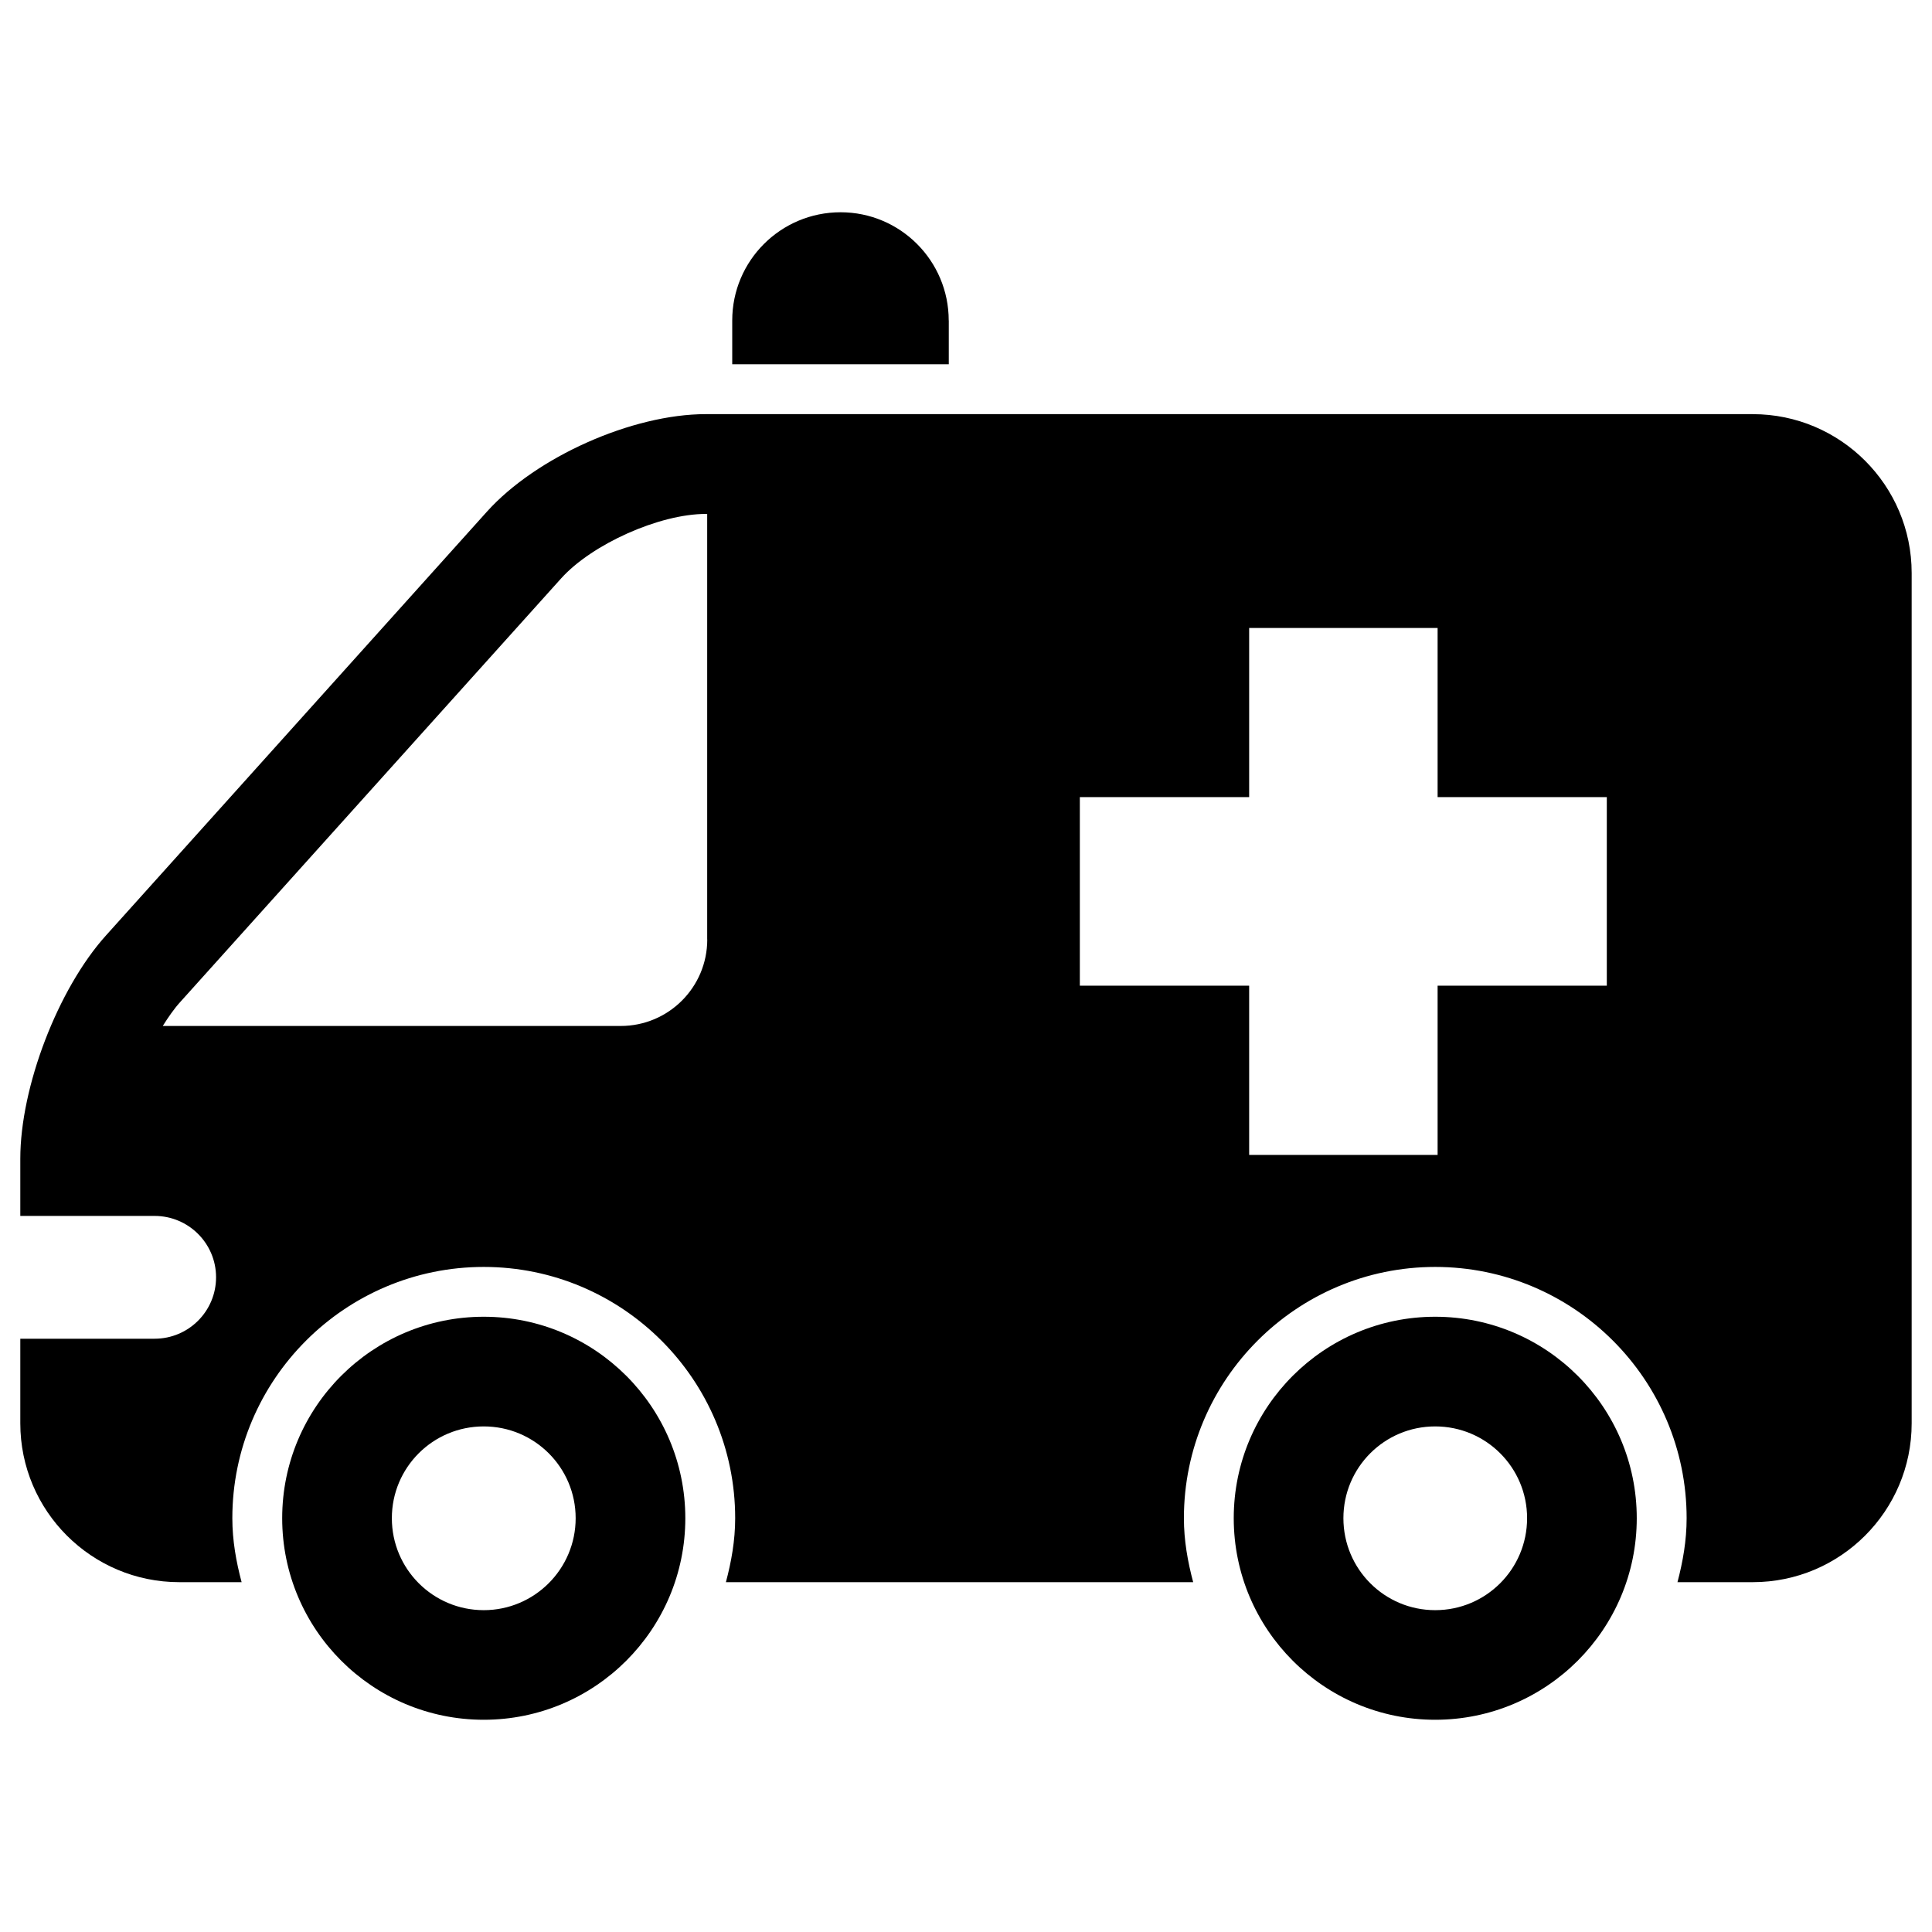
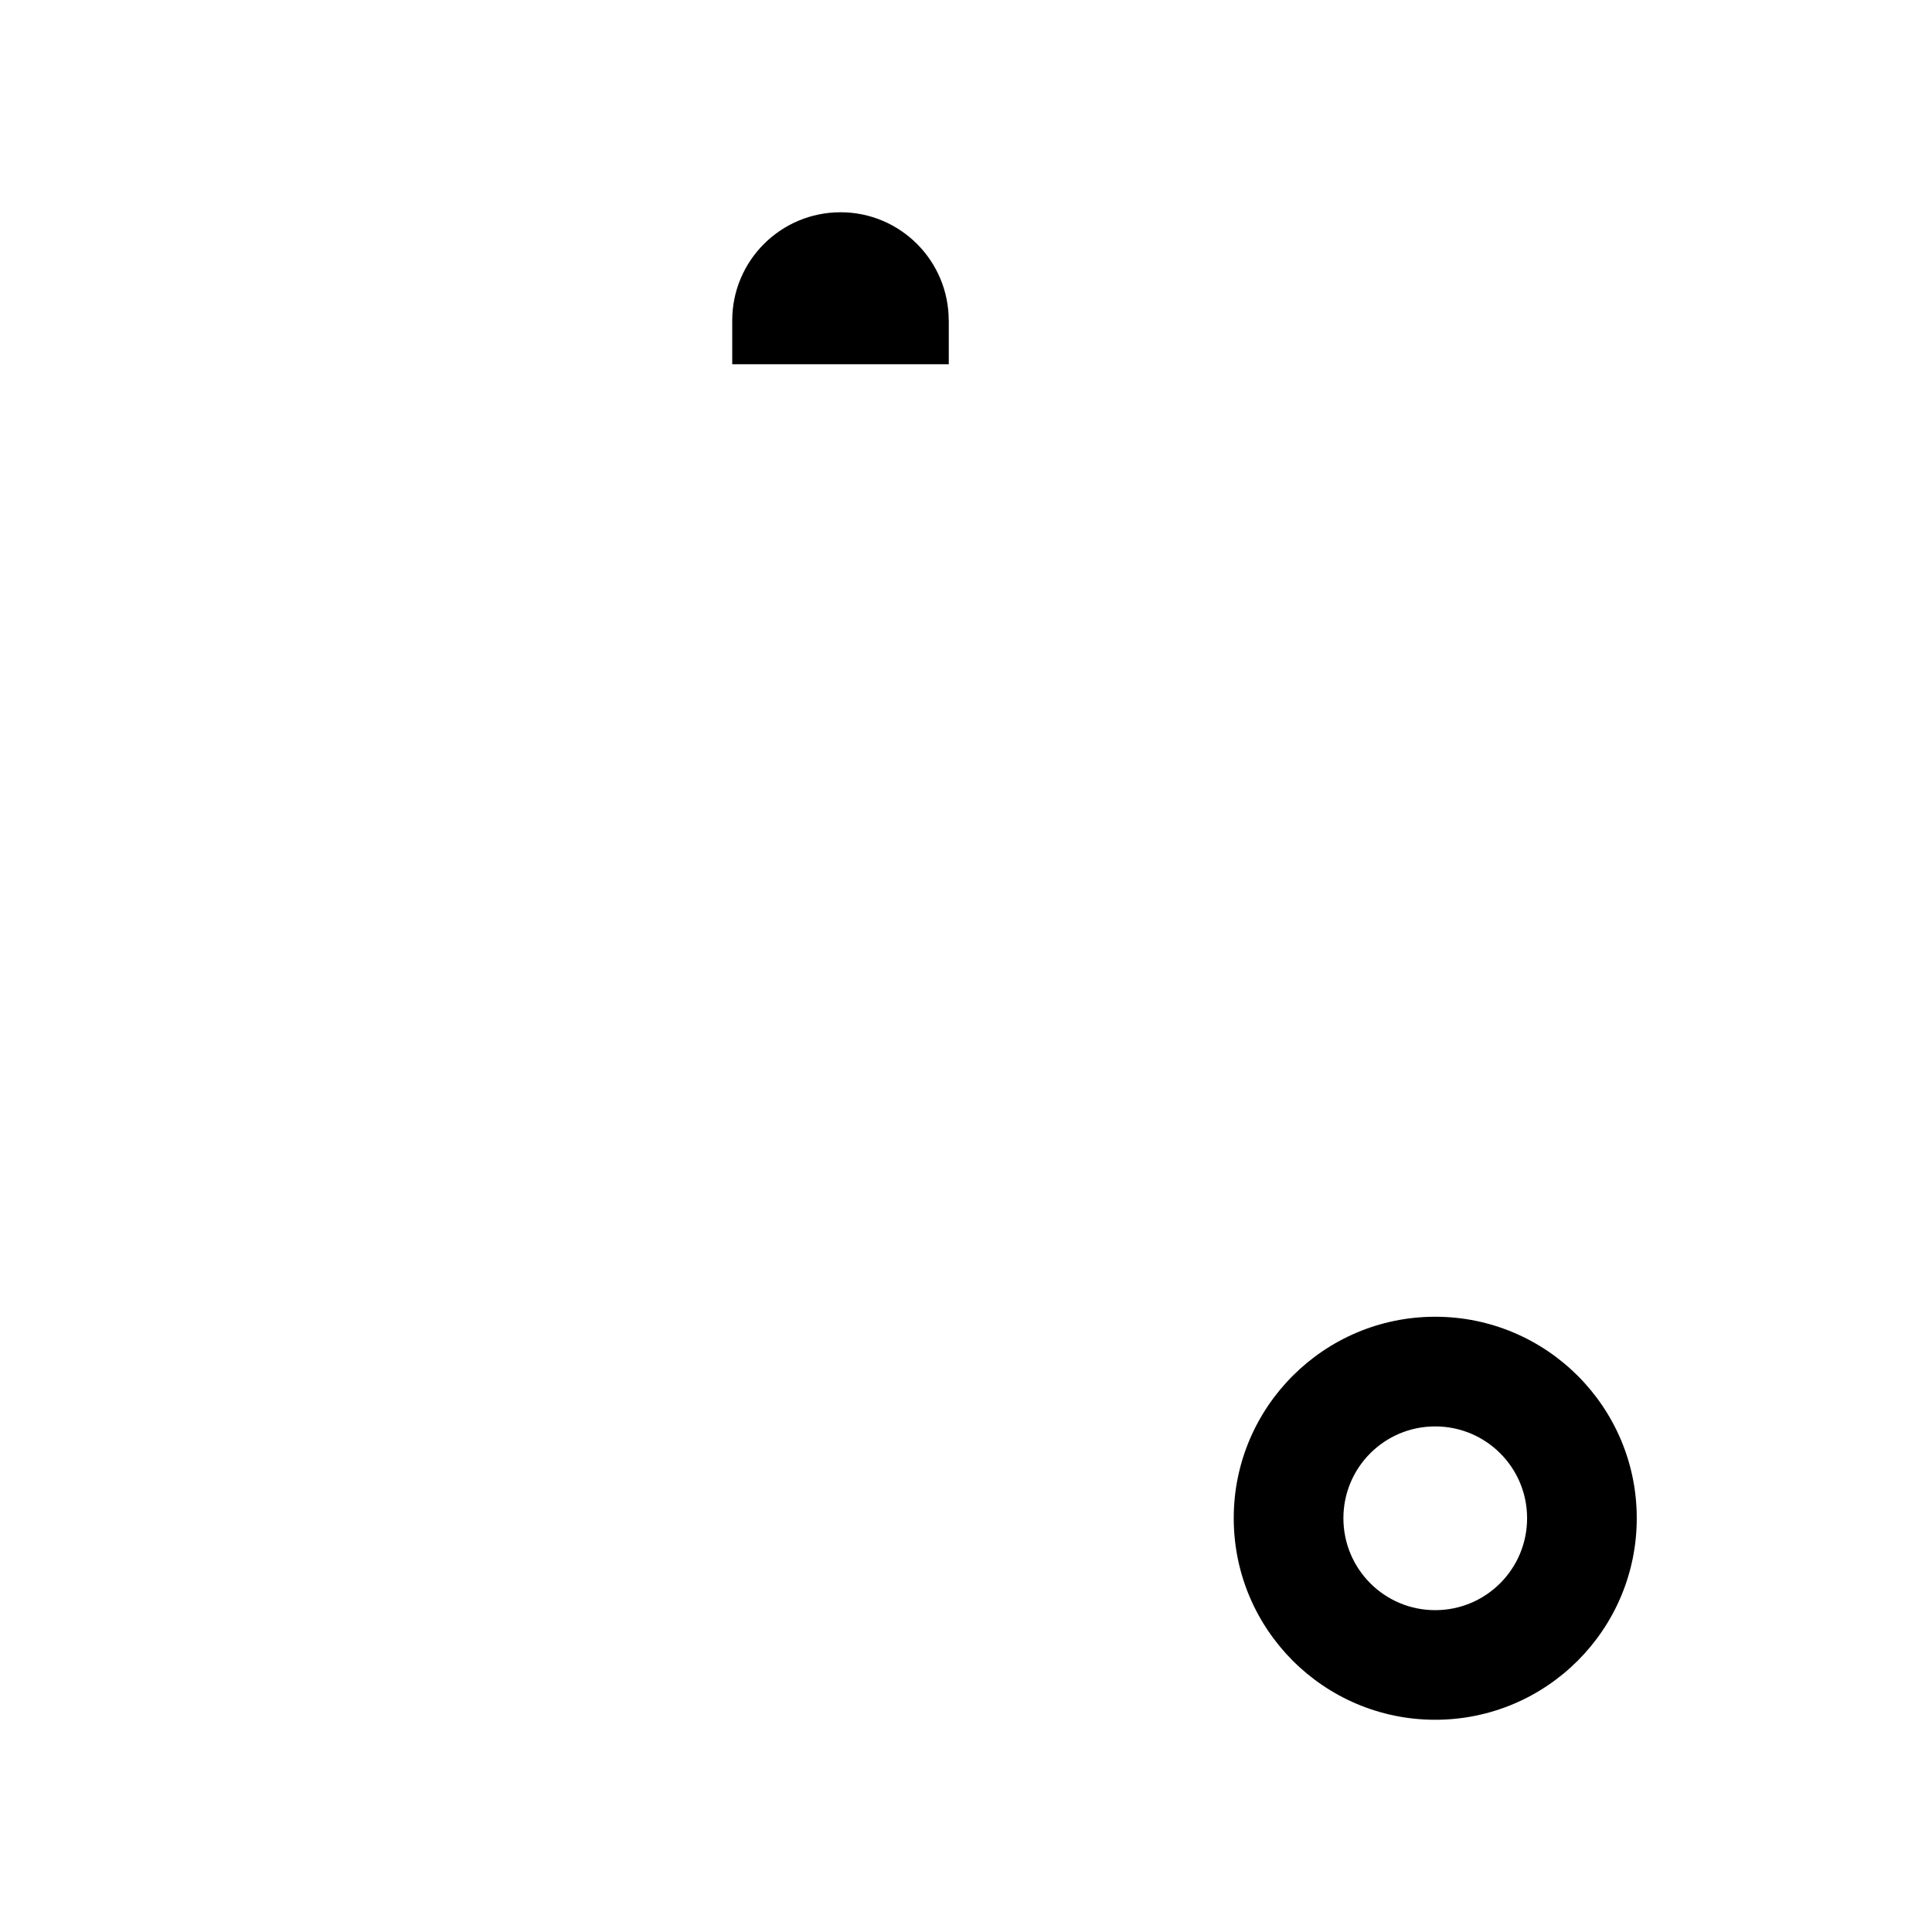
<svg xmlns="http://www.w3.org/2000/svg" fill="#000000" width="800px" height="800px" version="1.1" viewBox="144 144 512 512">
  <g>
    <path d="m524.34 492.95c-29.457 0-53.387 23.914-53.387 53.387 0 29.504 23.93 53.418 53.387 53.418 29.488 0 53.418-23.914 53.418-53.418 0.004-29.473-23.93-53.387-53.418-53.387zm0 77.758c-13.445 0-24.324-10.895-24.324-24.371 0-13.445 10.879-24.324 24.324-24.324 13.461 0 24.355 10.879 24.355 24.324 0 13.461-10.879 24.371-24.355 24.371z" />
-     <path d="m272.2 492.95c-29.488 0-53.418 23.914-53.418 53.387 0 29.504 23.93 53.418 53.418 53.418s53.418-23.914 53.418-53.418c-0.012-29.473-23.93-53.387-53.418-53.387zm0 77.758c-13.461 0-24.355-10.895-24.355-24.371 0-13.445 10.879-24.324 24.355-24.324 13.445 0 24.355 10.879 24.355 24.324 0 13.461-10.926 24.371-24.355 24.371z" />
    <path d="m395.42 228.94c0-15.855-12.848-28.688-28.652-28.688-15.871 0-28.719 12.832-28.719 28.688v11.586h57.387v-11.586z" />
-     <path d="m608.51 253.75h-277.46c-19.523 0-44.98 11.352-58.031 25.867l-100.92 112.27c-12.738 14.137-22.719 40.148-22.719 59.184v15.16h35.582c9.004 0 16.297 7.289 16.297 16.262 0 8.988-7.289 16.281-16.297 16.281h-35.582v22.418c0 23.223 18.879 42.098 42.133 42.098h16.516c-1.449-5.449-2.457-11.051-2.457-16.941 0-36.73 29.883-66.598 66.629-66.598 36.746 0 66.629 29.867 66.629 66.598 0 5.887-1.008 11.492-2.457 16.941h123.83c-1.449-5.449-2.457-11.051-2.457-16.941 0-36.73 29.883-66.598 66.598-66.598 36.746 0 66.629 29.867 66.629 66.598 0 5.887-0.992 11.492-2.426 16.941h19.965c23.223 0 42.098-18.879 42.098-42.098v-225.34c0-23.223-18.879-42.098-42.102-42.098zm-277.08 139.22c0 12.66-10.266 22.922-22.938 22.922h-121.36c1.48-2.348 3.008-4.566 4.613-6.328l100.95-112.27c8.188-9.102 26.07-17.098 38.352-17.098h0.363v112.77zm238.39 12.25h-44.84v44.84h-49.941v-44.84h-44.871v-49.973h44.871v-44.824h49.941v44.824h44.84z" />
  </g>
</svg>